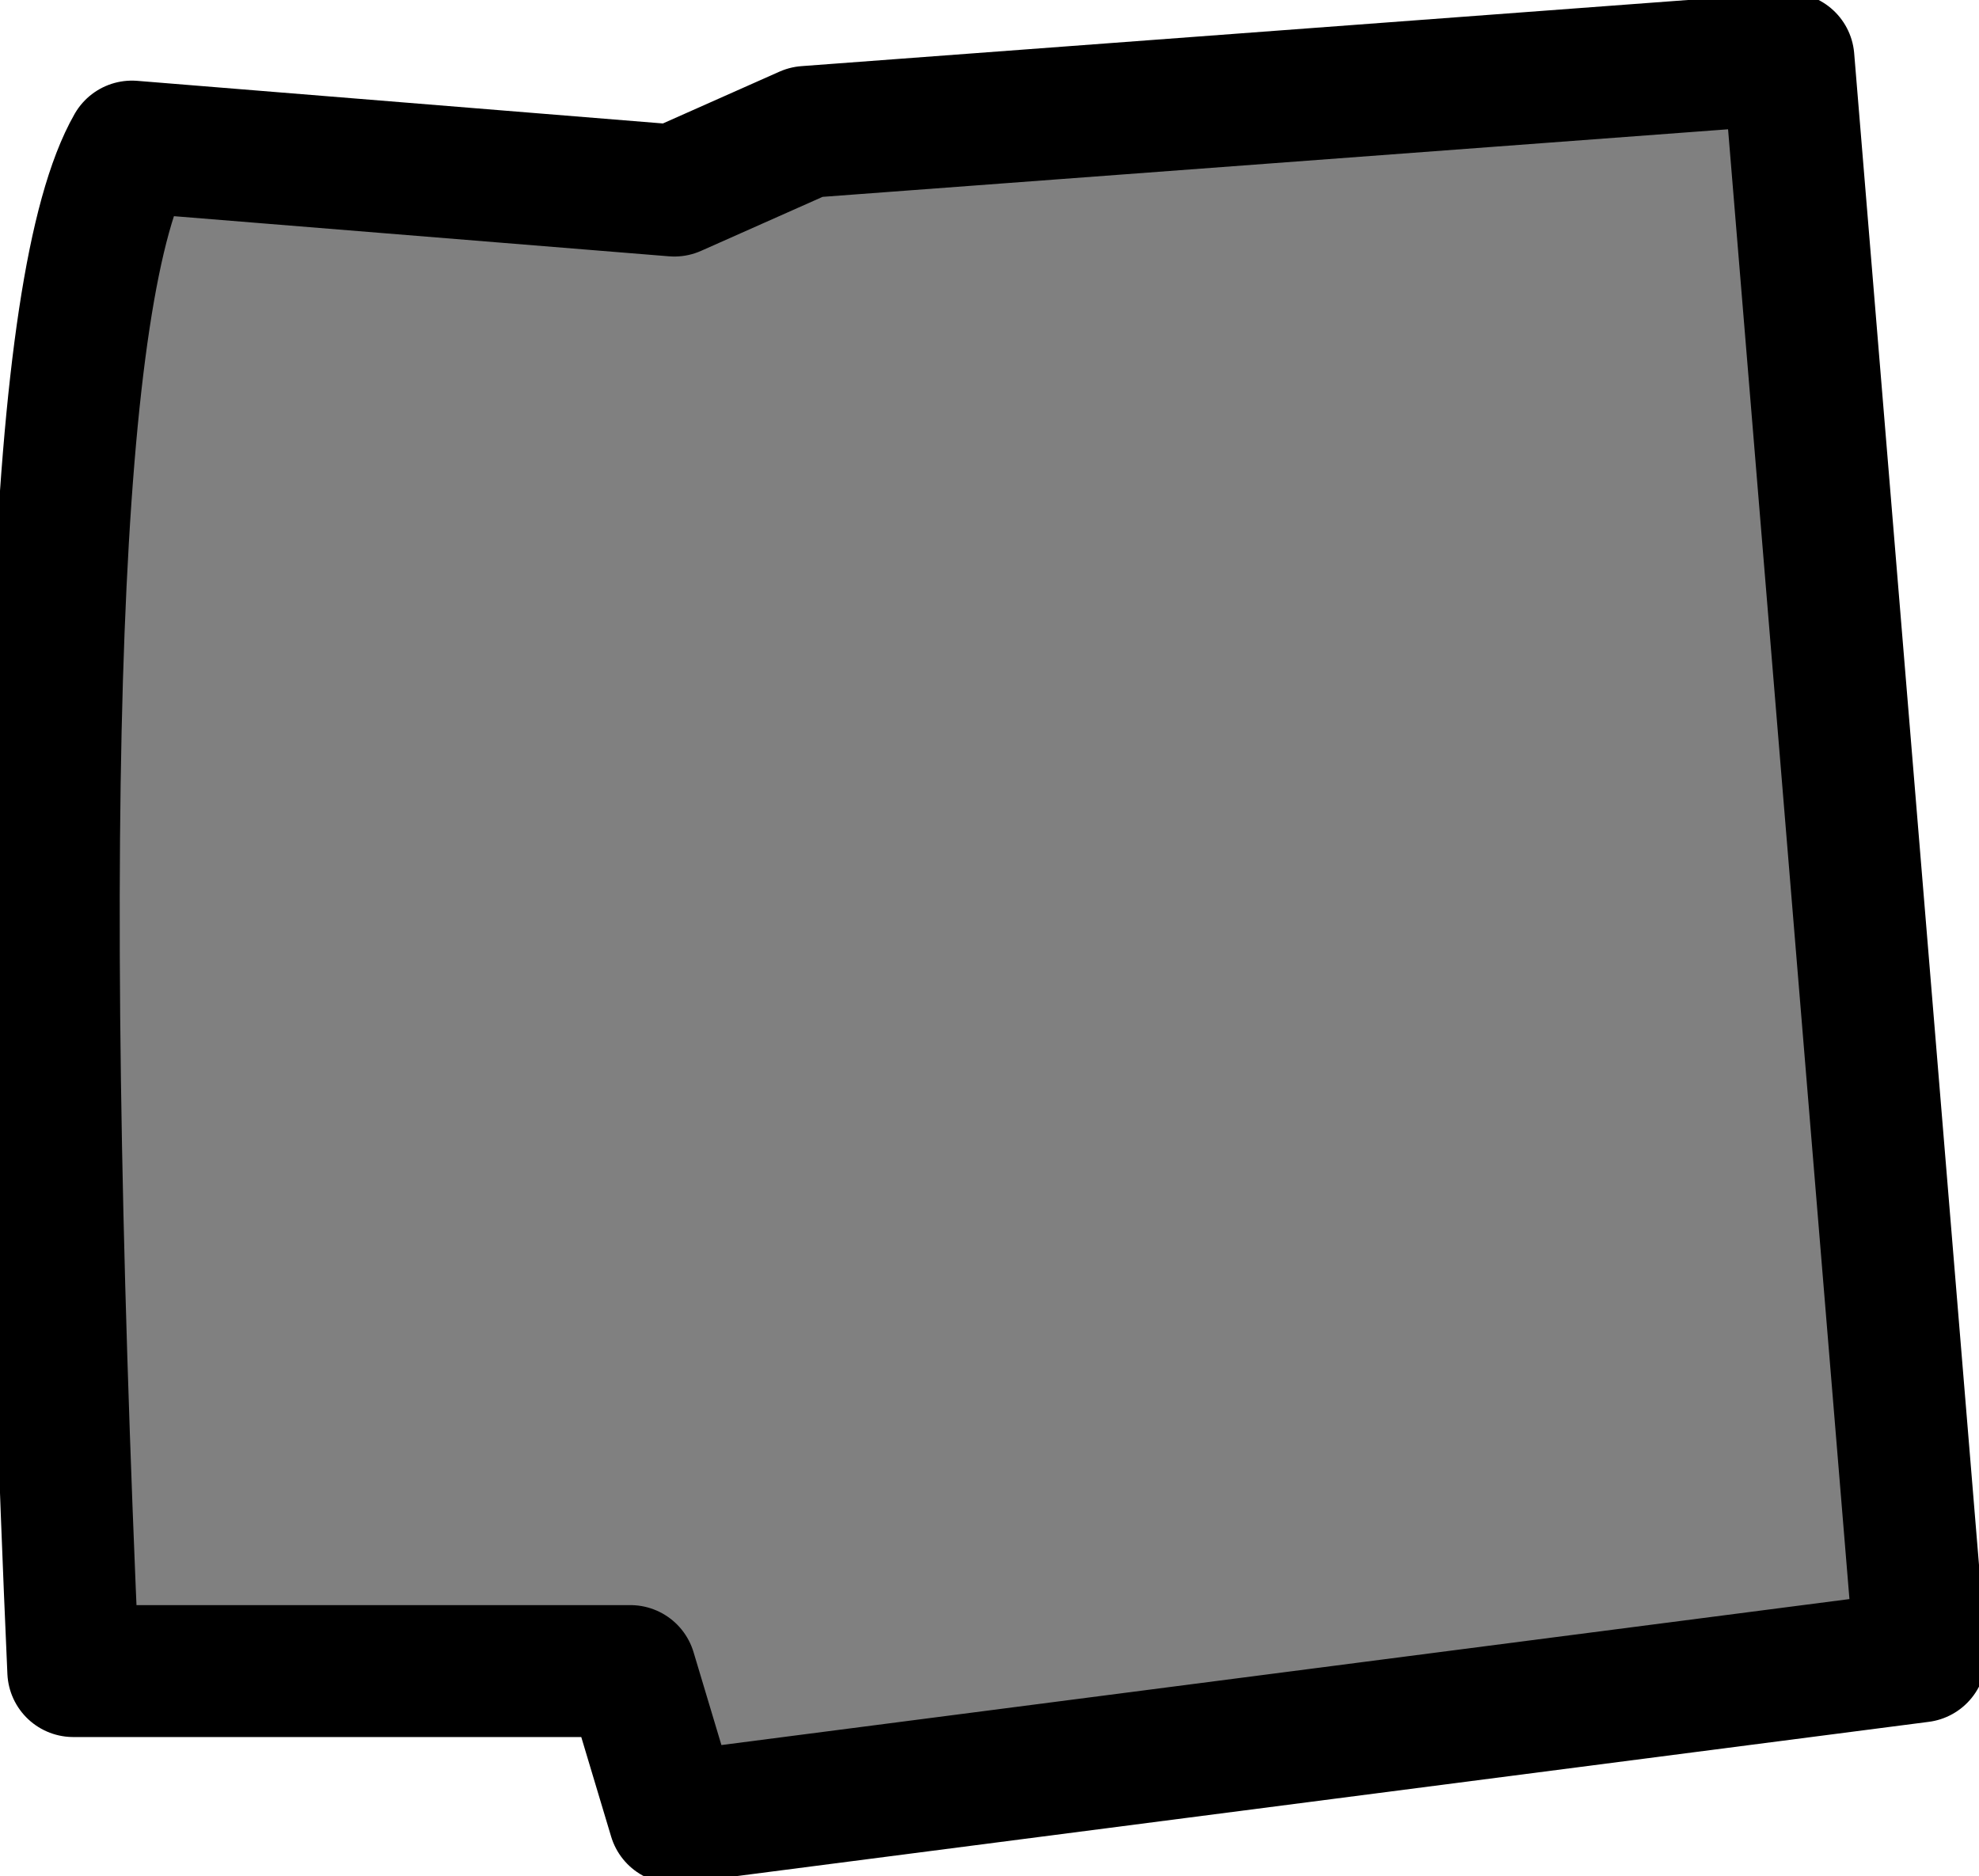
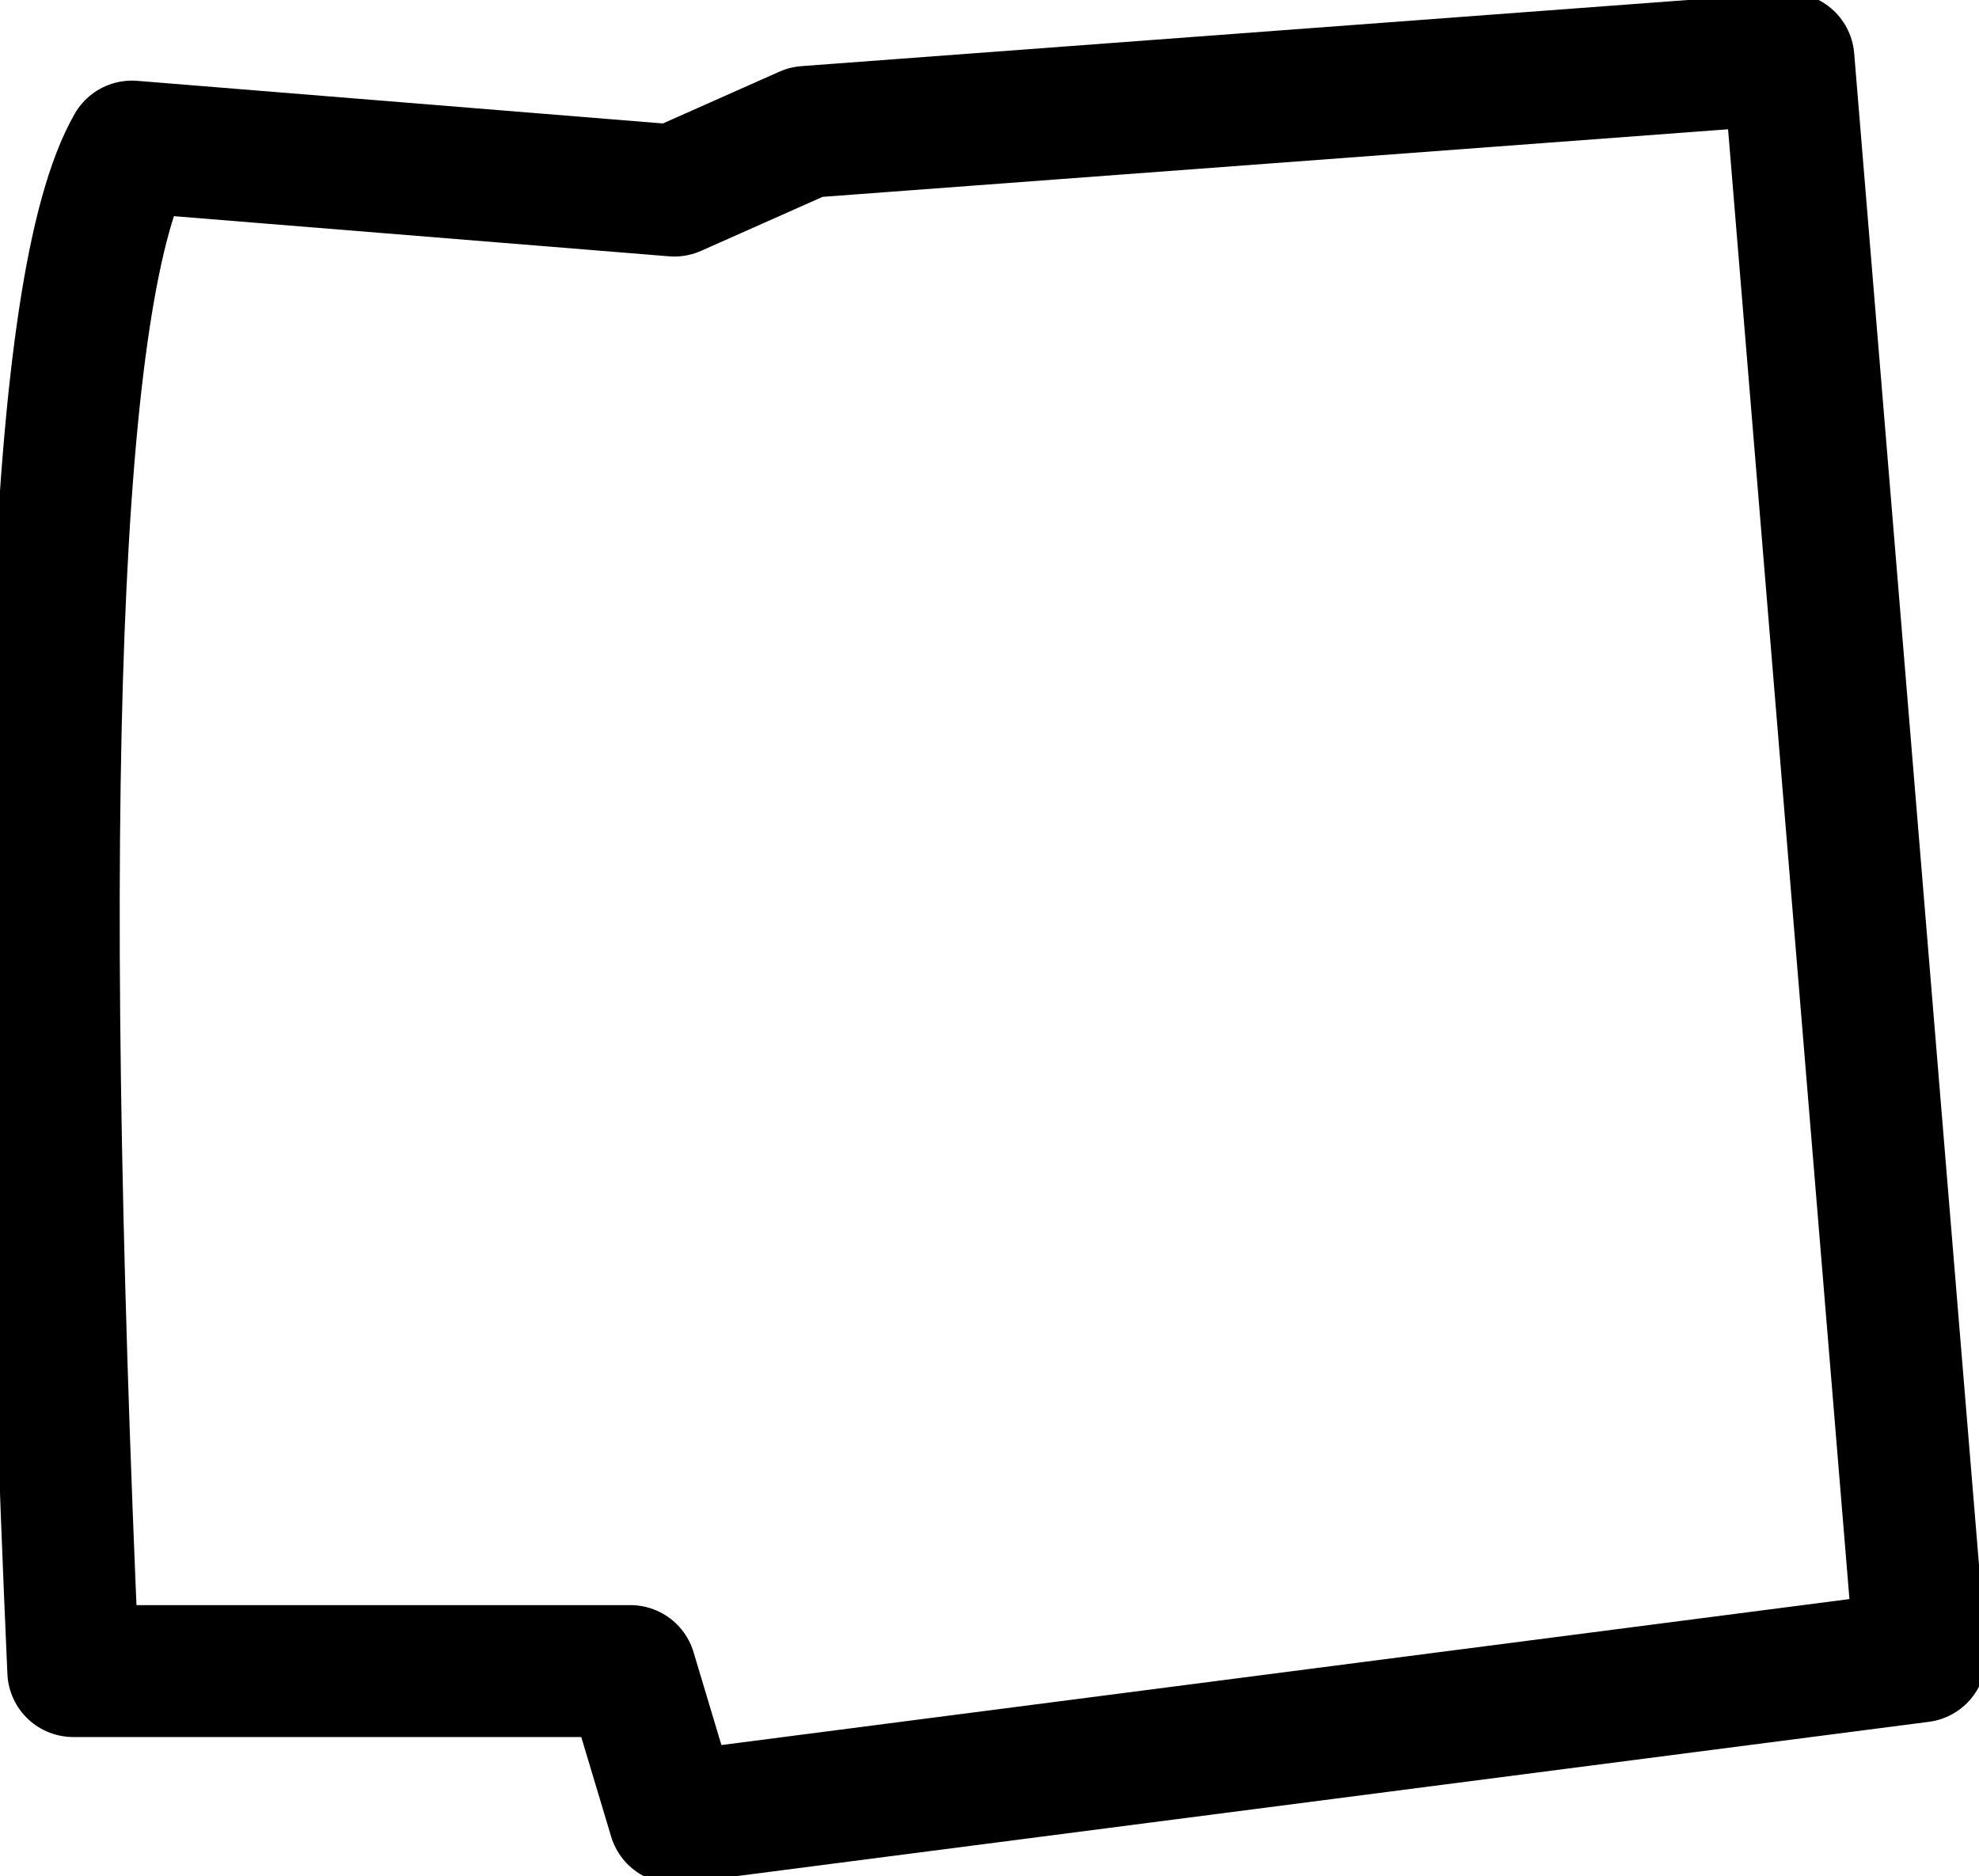
<svg xmlns="http://www.w3.org/2000/svg" height="6.4px" width="6.75px">
  <g transform="matrix(1.0, 0.0, 0.0, 1.0, 3.4, 3.2)">
-     <path d="M-2.95 -2.7 Q-3.35 -2.0 -3.15 2.5 L-1.25 2.5 -1.1 3.0 3.15 2.45 2.7 -3.0 -0.65 -2.75 -1.1 -2.55 -2.95 -2.7" fill="#808080" fill-rule="evenodd" stroke="none" />
    <path d="M-2.95 -2.7 Q-3.35 -2.0 -3.15 2.5 L-1.25 2.5 -1.1 3.0 3.15 2.45 2.7 -3.0 -0.65 -2.75 -1.1 -2.55 -2.95 -2.7 Z" fill="none" stroke="#000000" stroke-linecap="round" stroke-linejoin="round" stroke-width="0.45" />
  </g>
</svg>